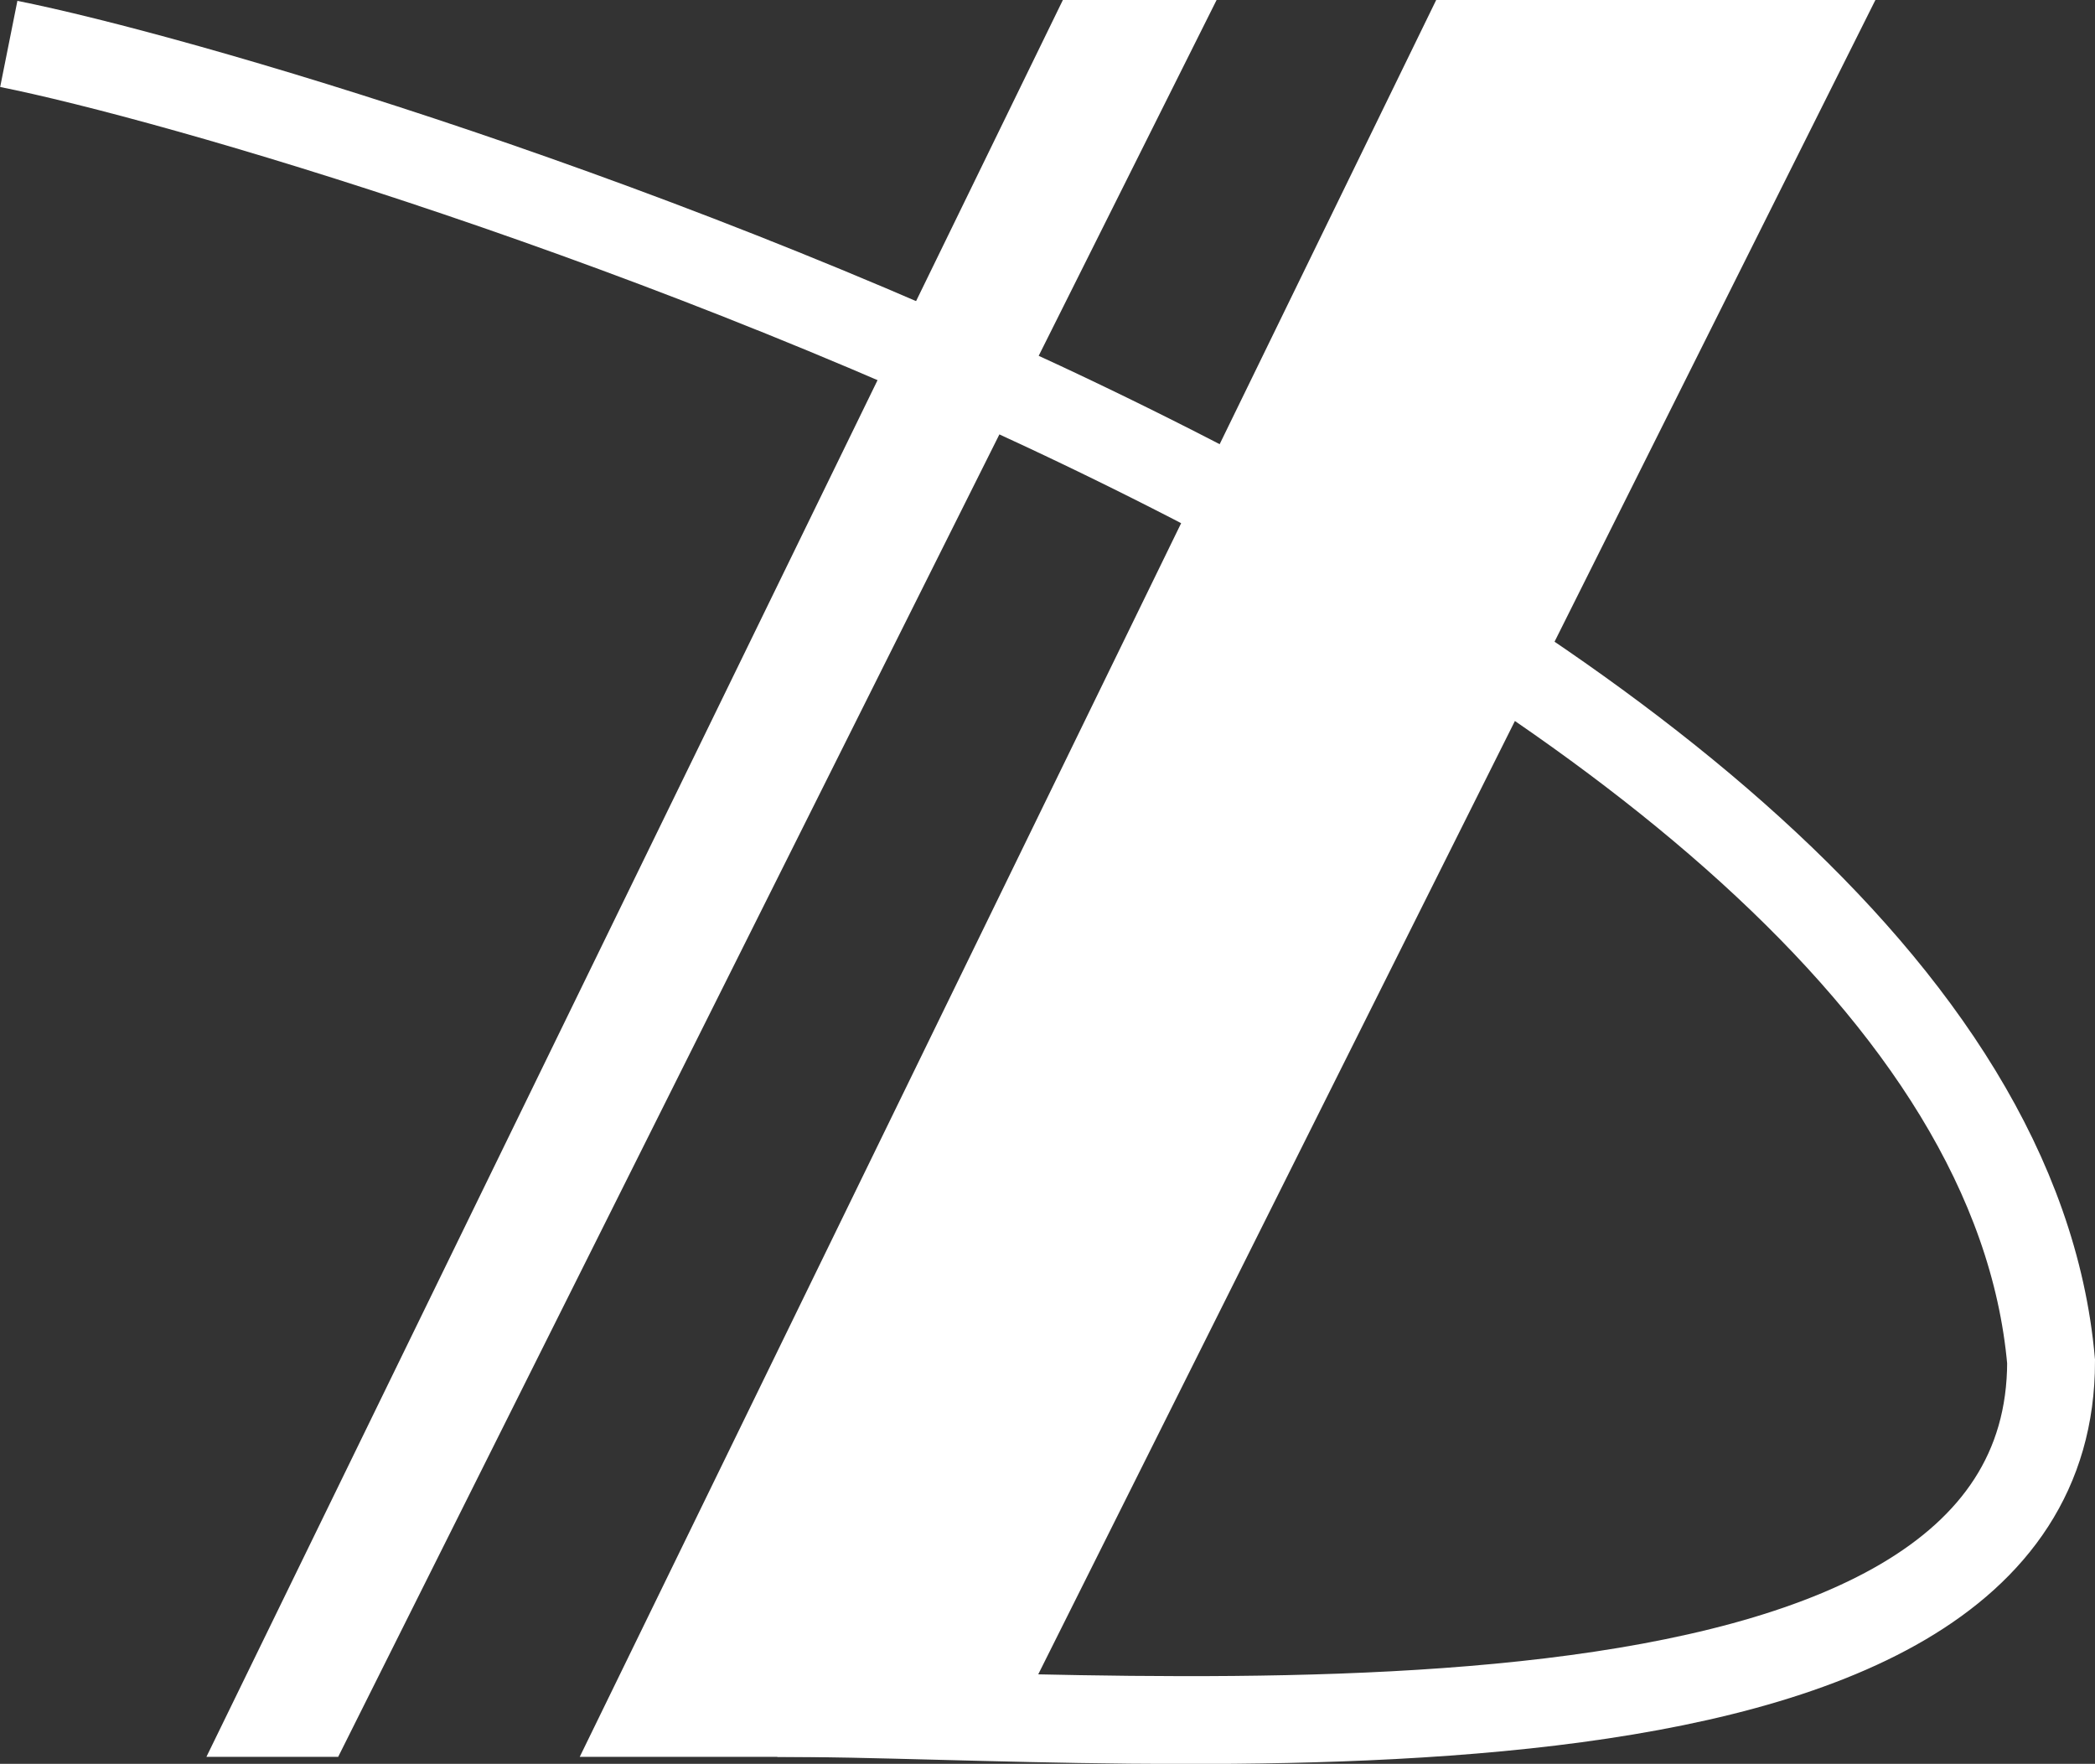
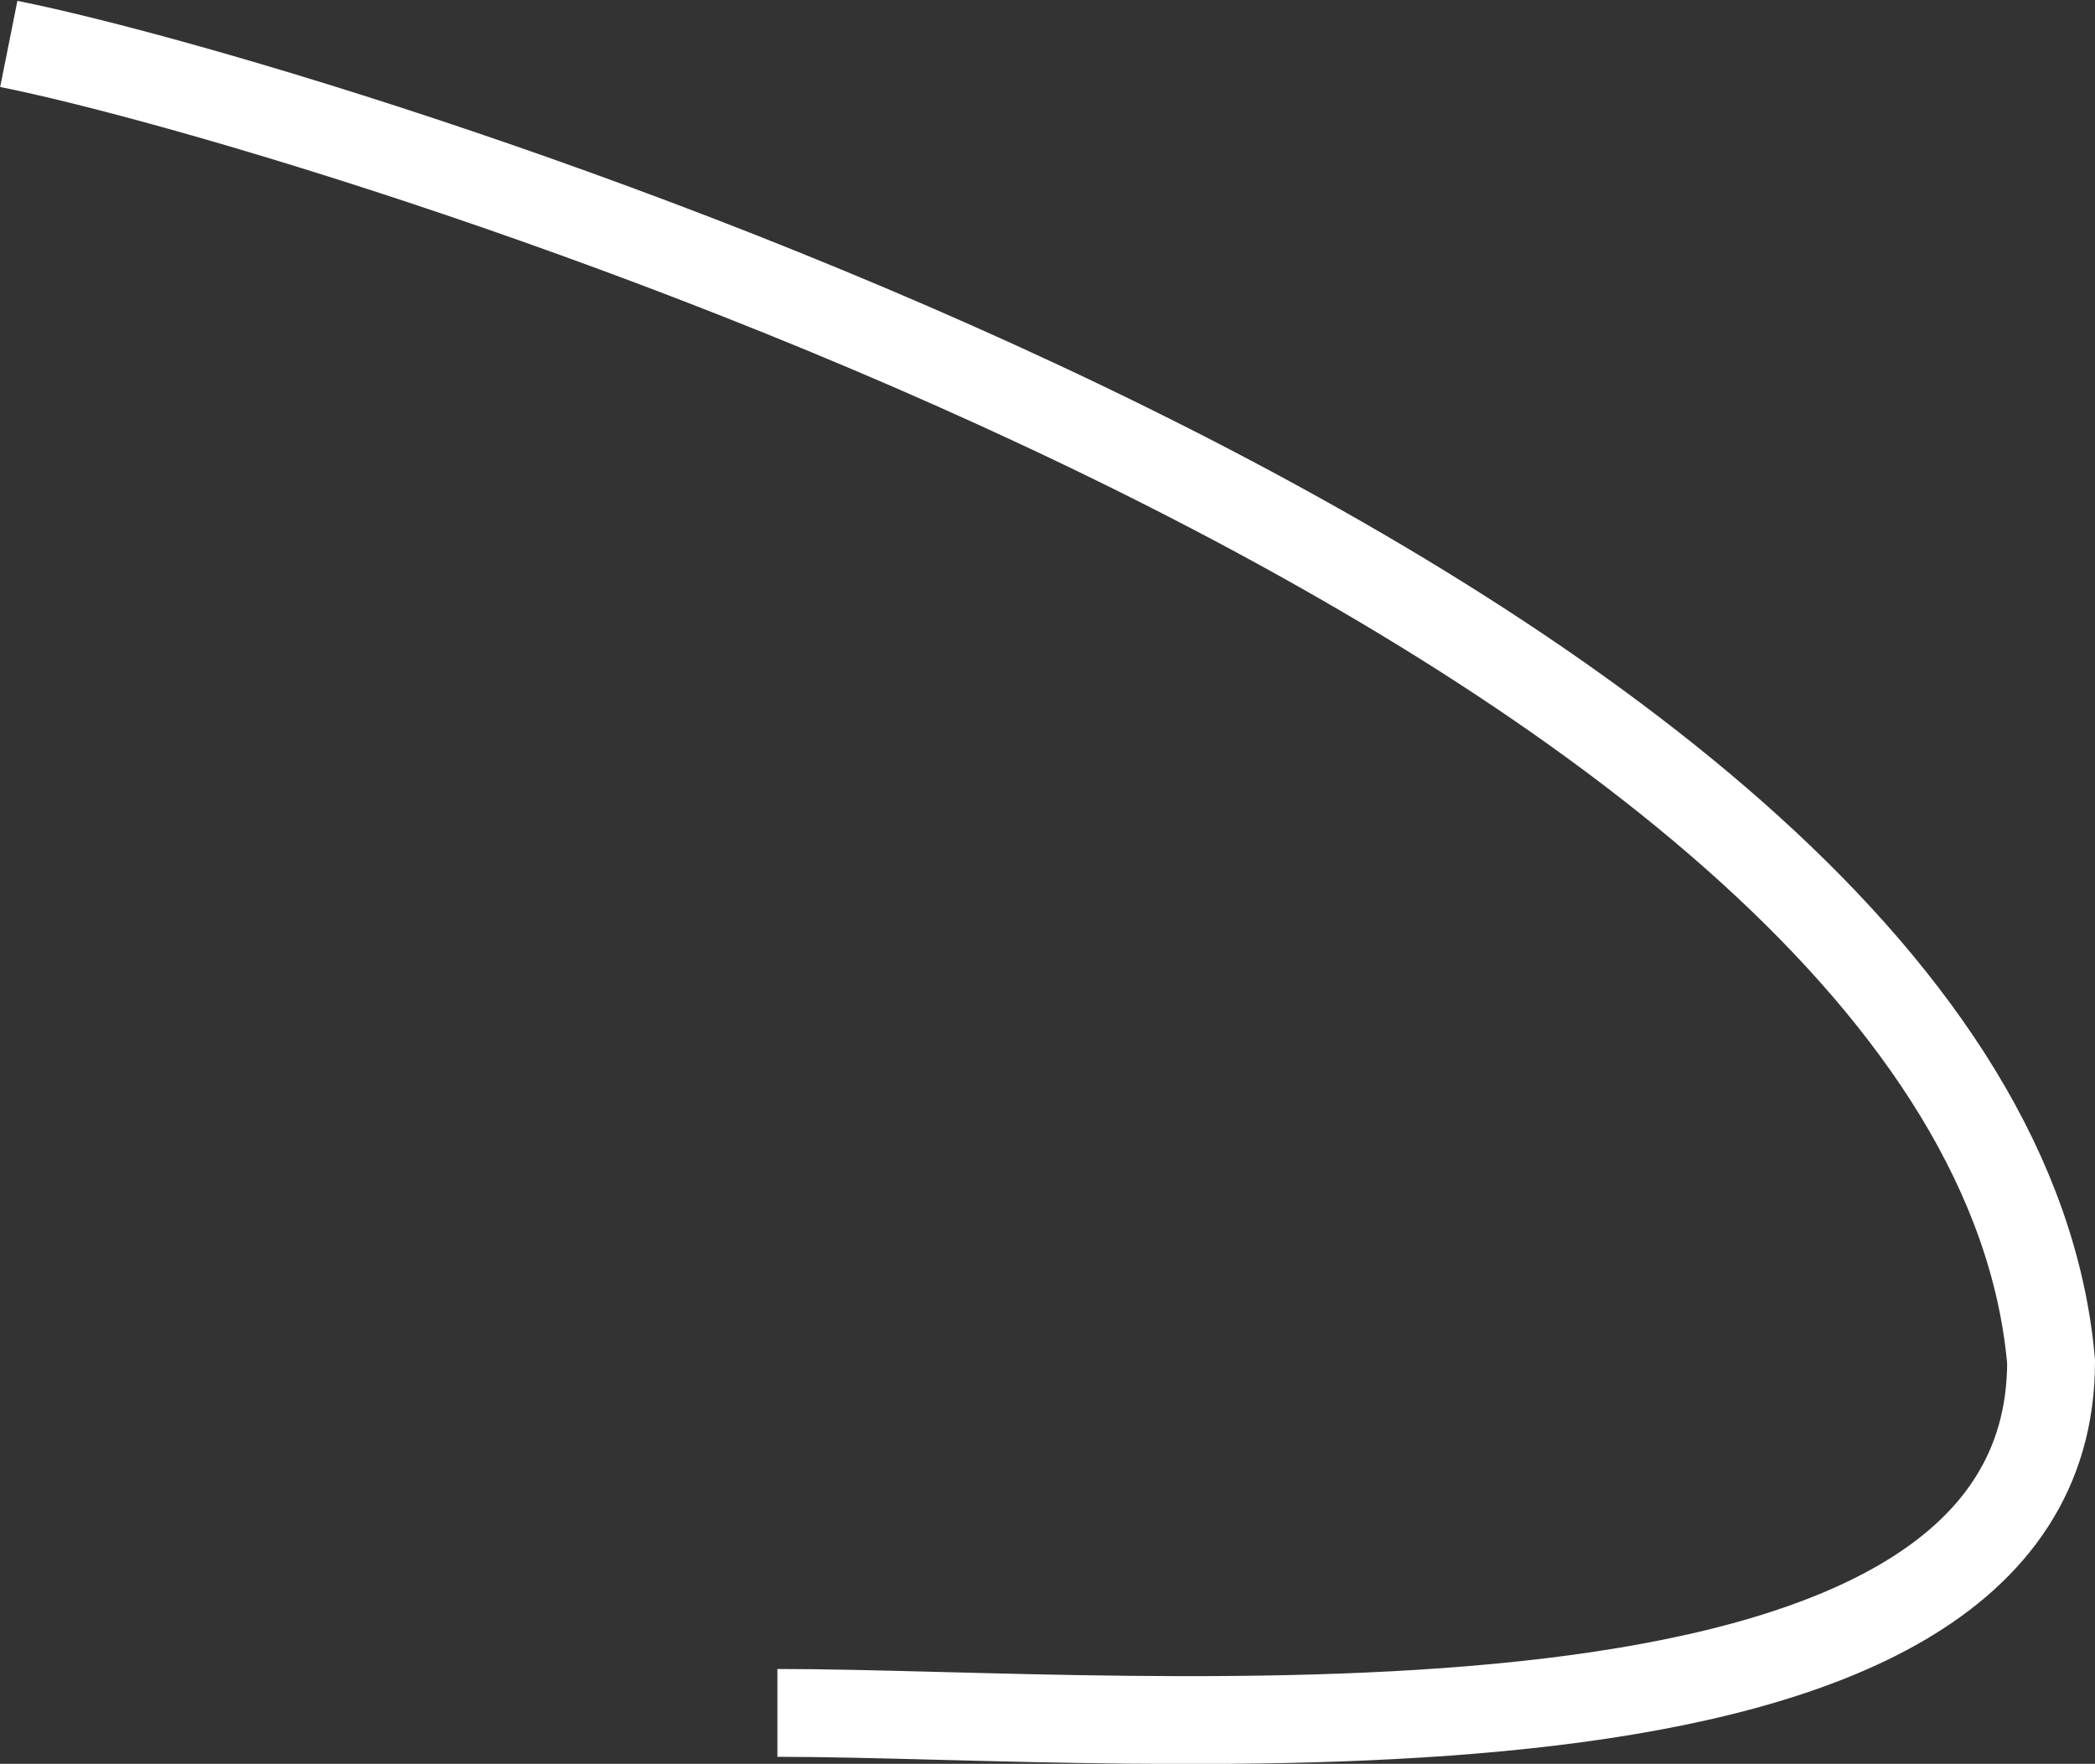
<svg xmlns="http://www.w3.org/2000/svg" id="Layer_1" data-name="Layer 1" viewBox="0 0 47.7 40.16">
  <rect x="0" y="0" width="47.7" height="40.16" fill="#333333" stroke="none" />
  <defs>
    <style>.cls-1{fill:#fff}.cls-2{fill:none;stroke:#fff;stroke-width:2px}</style>
  </defs>
  <title>footer-logo</title>
-   <path class="cls-1" d="M28.5 0H25L5.5 40h3z" transform="translate(-.8)" />
  <path class="cls-2" d="M18.5 39c8.28 0 29 2 29-8C46 14 8.5 2.5 1 1" transform="translate(-.8)" />
-   <path class="cls-1" d="M43.5 0h-10L14 40h9.5z" transform="translate(-.8)" />
+   <path class="cls-1" d="M43.5 0h-10h9.5z" transform="translate(-.8)" />
</svg>